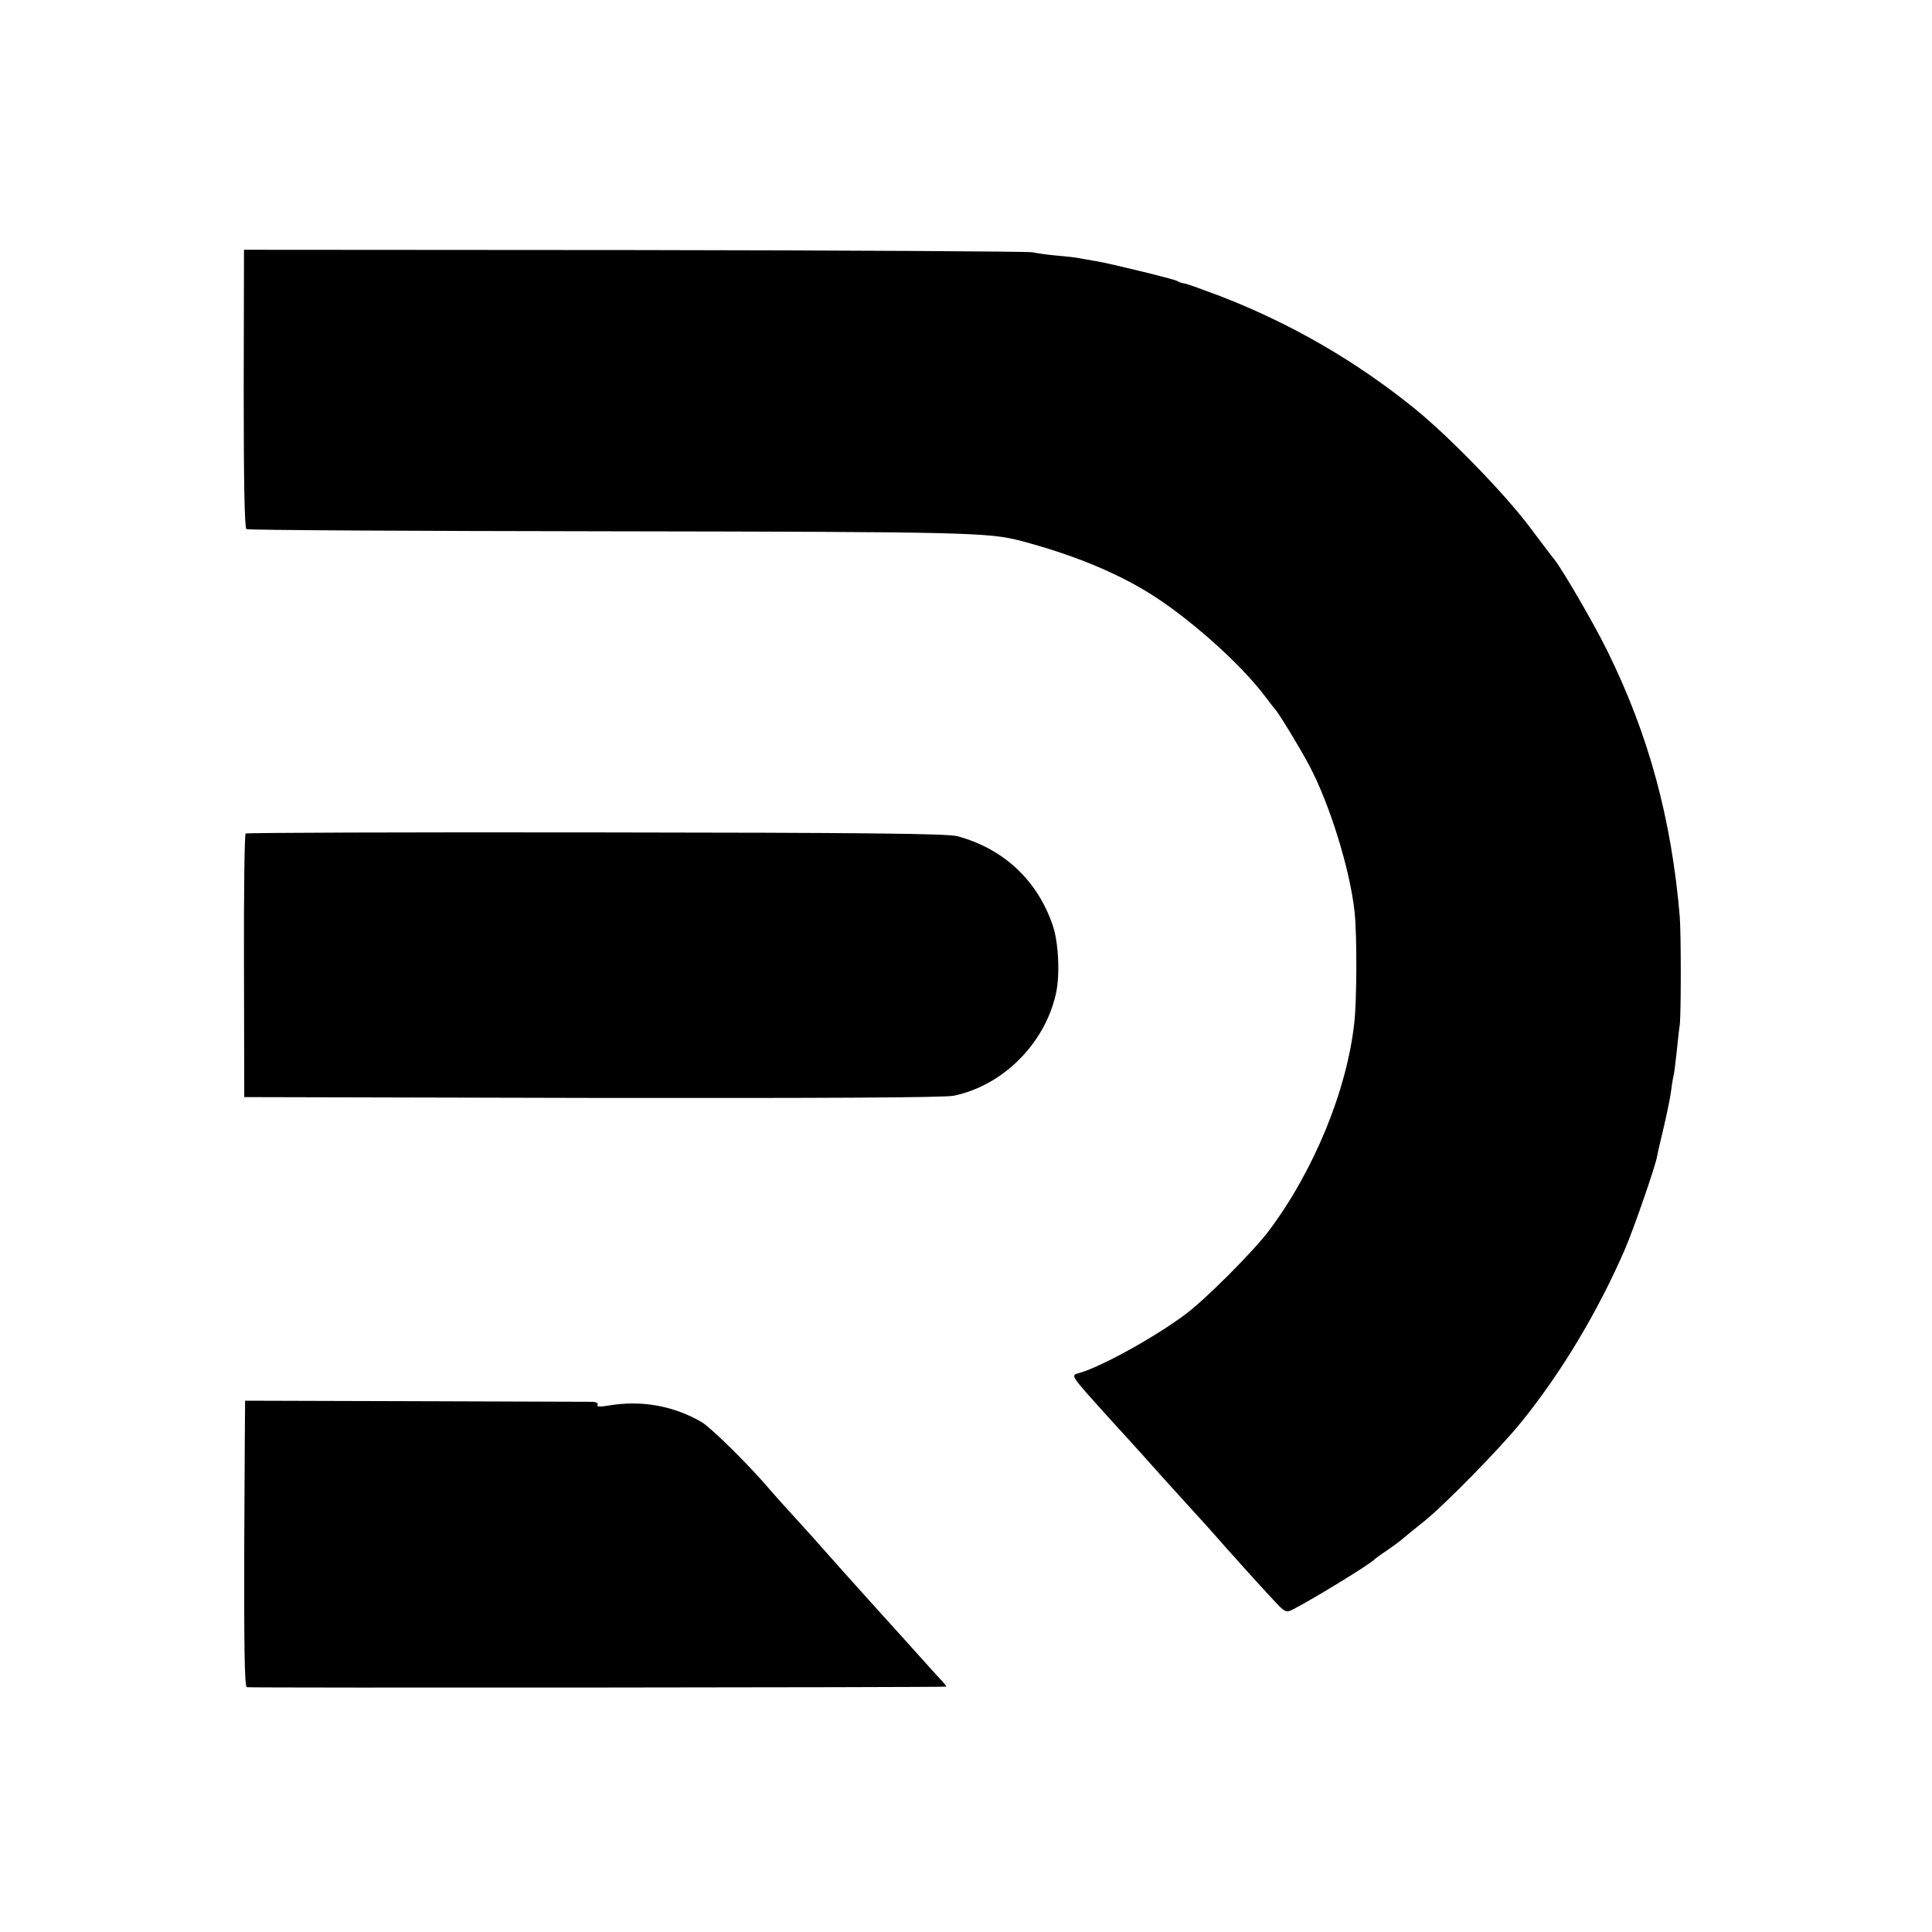
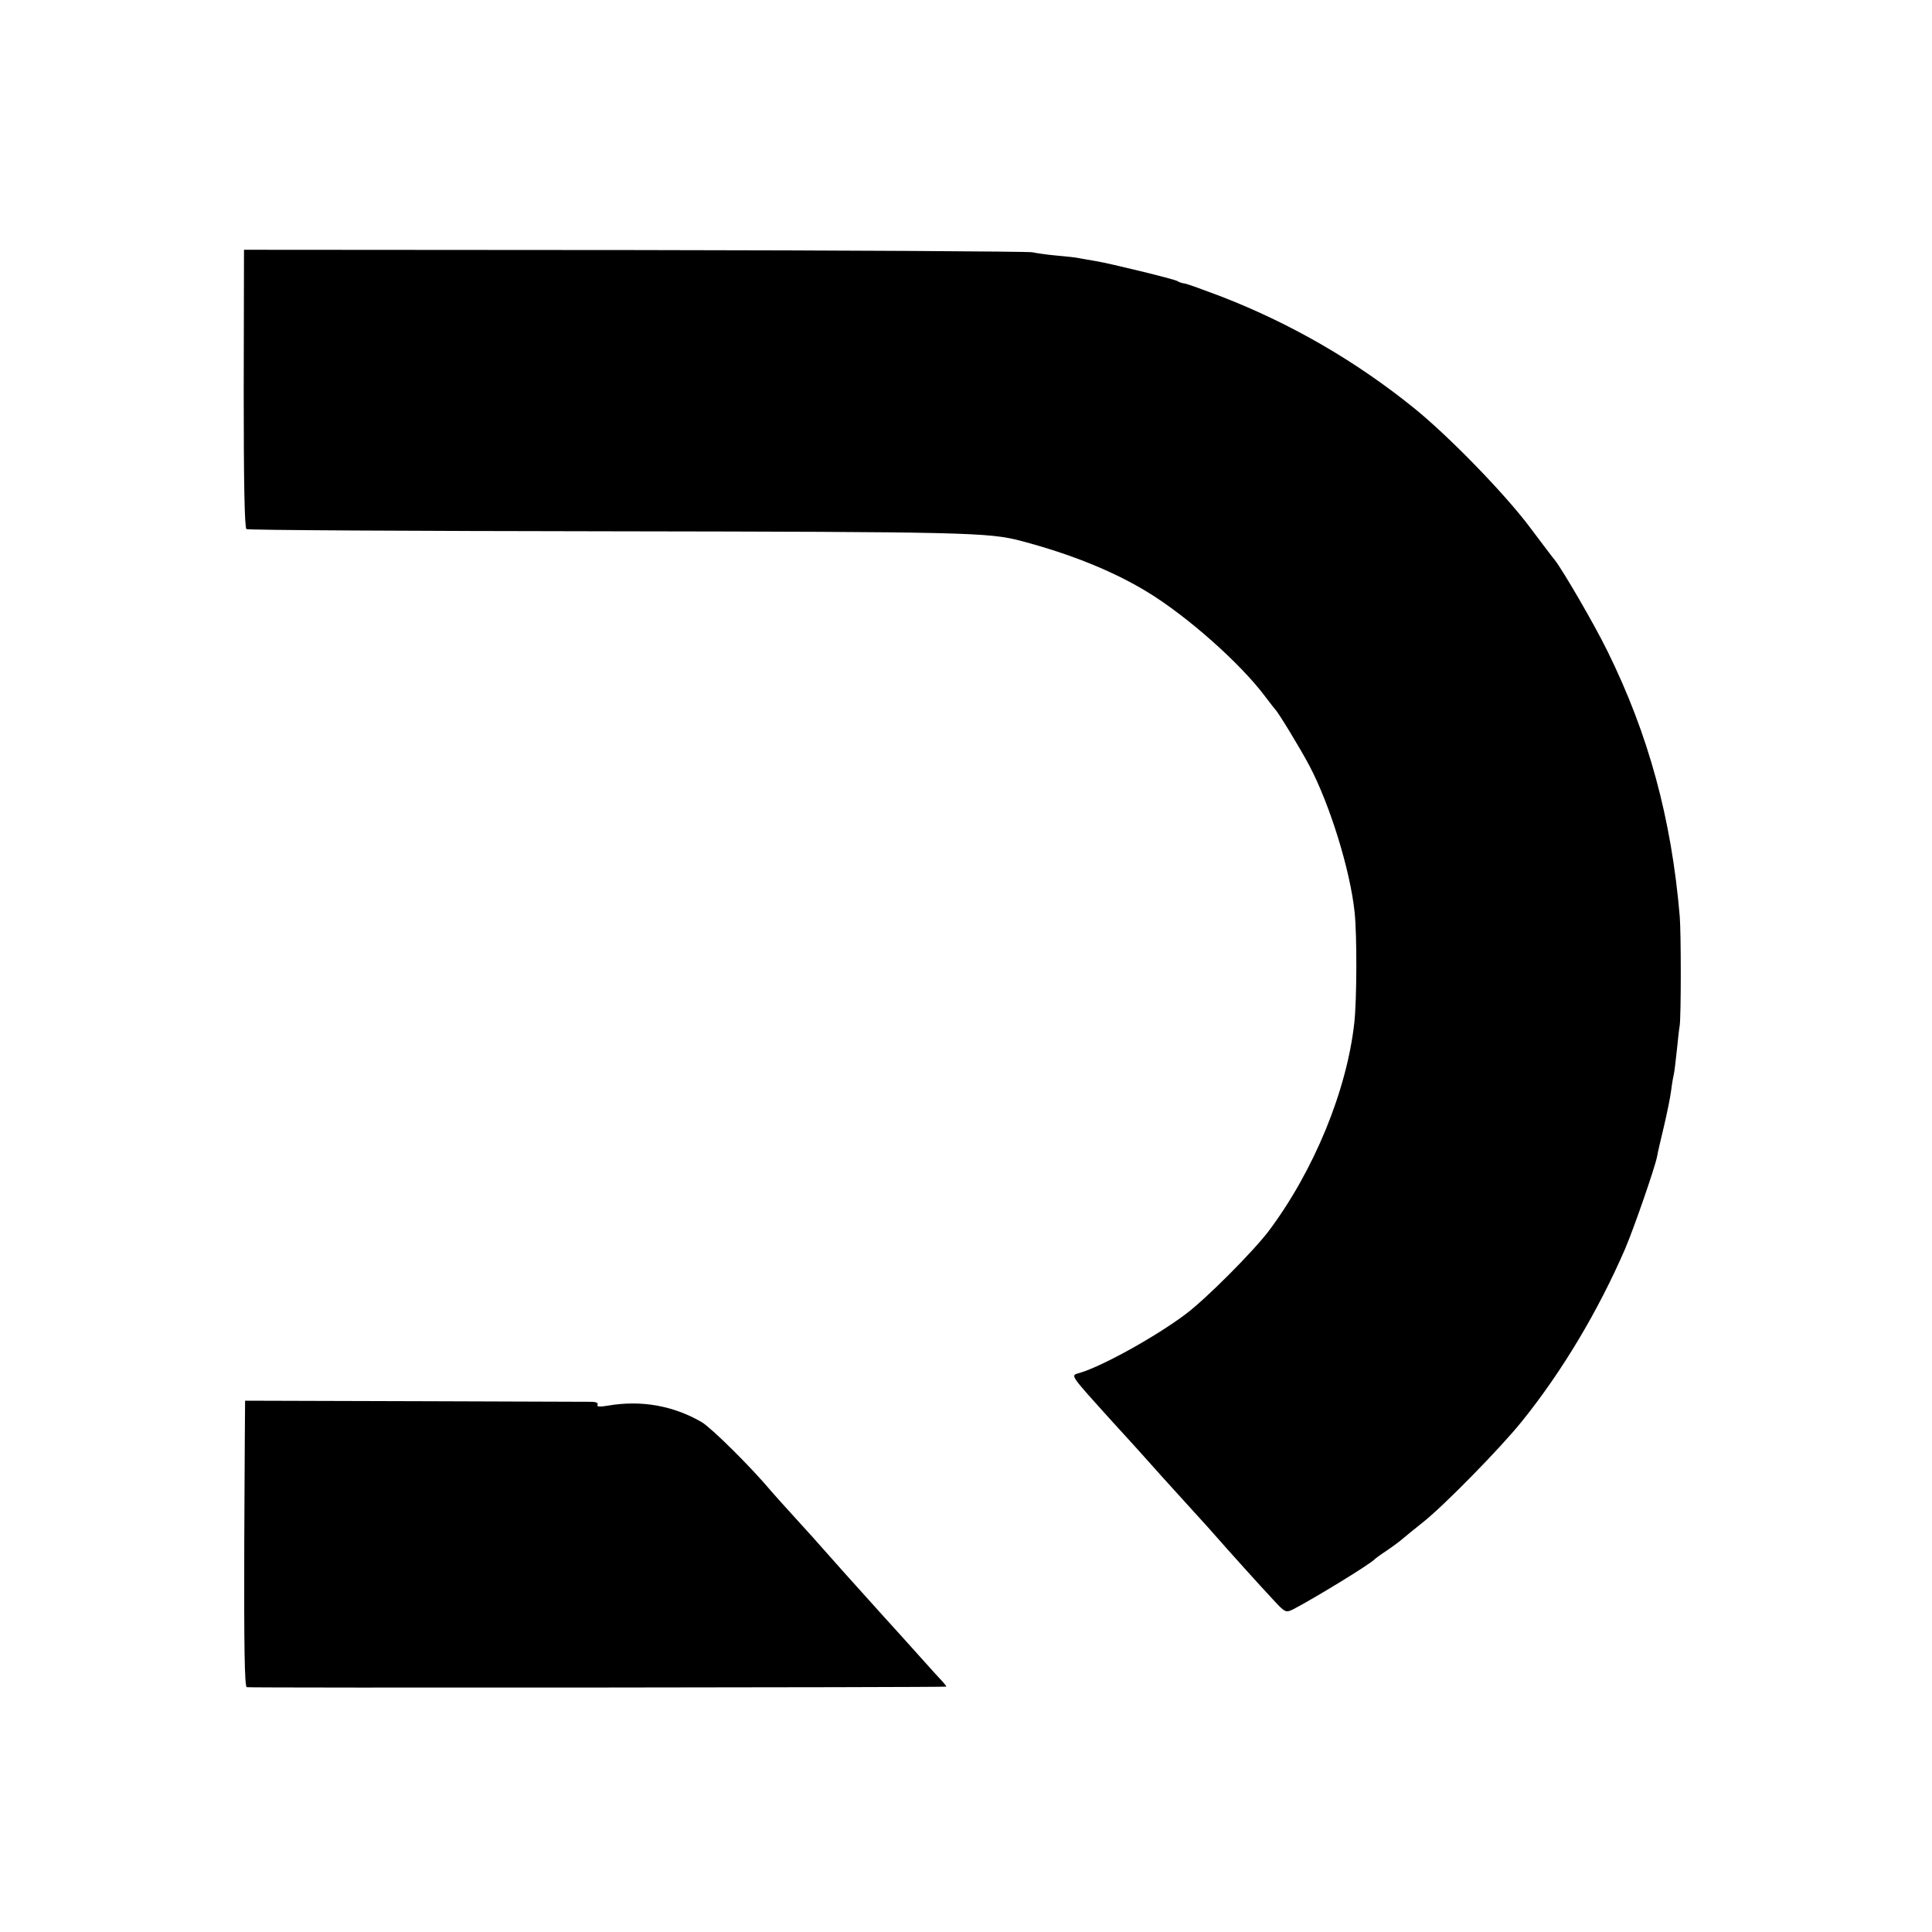
<svg xmlns="http://www.w3.org/2000/svg" version="1.0" width="700pt" height="700pt" viewBox="0 0 700 700" preserveAspectRatio="xMidYMid meet">
  <g transform="translate(0,700) scale(0.1,-0.1)" fill="#000000" stroke="none">
    <path d="M883 5592 c0 -340 3 -505 10 -509 6 -4 598 -7 1316 -8 1295 -2 1374 -4 1491 -35 178 -47 332 -109 454 -183 146 -88 342 -262 431 -382 17 -22 32 -42 35 -45 11 -10 90 -140 124 -204 74 -140 148 -378 164 -531 9 -85 8 -318 -1 -400 -27 -246 -146 -536 -310 -755 -56 -74 -228 -247 -302 -302 -108 -81 -299 -187 -382 -212 -35 -11 -44 2 120 -180 40 -44 77 -84 82 -90 6 -6 48 -54 95 -106 47 -52 104 -115 127 -140 23 -25 51 -56 63 -70 41 -47 165 -185 212 -235 45 -49 47 -49 75 -35 75 39 278 163 293 180 3 3 23 18 46 33 22 15 49 35 60 45 11 9 42 35 69 56 75 59 282 270 359 366 146 181 277 401 374 625 32 75 108 294 116 335 2 14 14 63 25 110 11 47 23 105 26 130 3 25 8 52 10 60 2 8 6 44 10 80 4 36 8 79 11 95 5 38 5 335 0 395 -30 354 -113 659 -262 961 -48 98 -160 290 -190 329 -7 8 -47 61 -89 117 -90 121 -294 331 -420 433 -211 171 -448 308 -701 406 -64 24 -123 46 -133 47 -9 1 -20 5 -26 9 -12 7 -245 64 -295 72 -19 3 -45 8 -57 10 -12 3 -50 7 -85 10 -34 3 -74 9 -88 12 -14 3 -662 7 -1441 8 l-1415 1 -1 -503z" />
-     <path d="M890 3980 c-4 -3 -7 -219 -6 -480 l1 -475 1260 -3 c846 -1 1277 1 1311 8 176 37 327 185 369 366 16 66 11 186 -10 249 -55 164 -177 279 -345 325 -35 10 -334 13 -1308 14 -695 1 -1267 -1 -1272 -4z" />
    <path d="M888 1925 c0 0 -2 -233 -3 -517 -1 -369 1 -518 9 -521 10 -3 2526 -1 2534 2 2 0 -3 7 -10 15 -7 7 -47 51 -88 97 -41 46 -100 111 -130 144 -88 97 -203 226 -223 249 -10 12 -50 56 -90 100 -39 43 -80 88 -90 100 -77 92 -218 231 -254 253 -103 60 -220 81 -341 60 -29 -5 -41 -4 -37 3 3 6 -4 10 -17 11 -16 0 -1110 4 -1260 4z" />
  </g>
</svg>